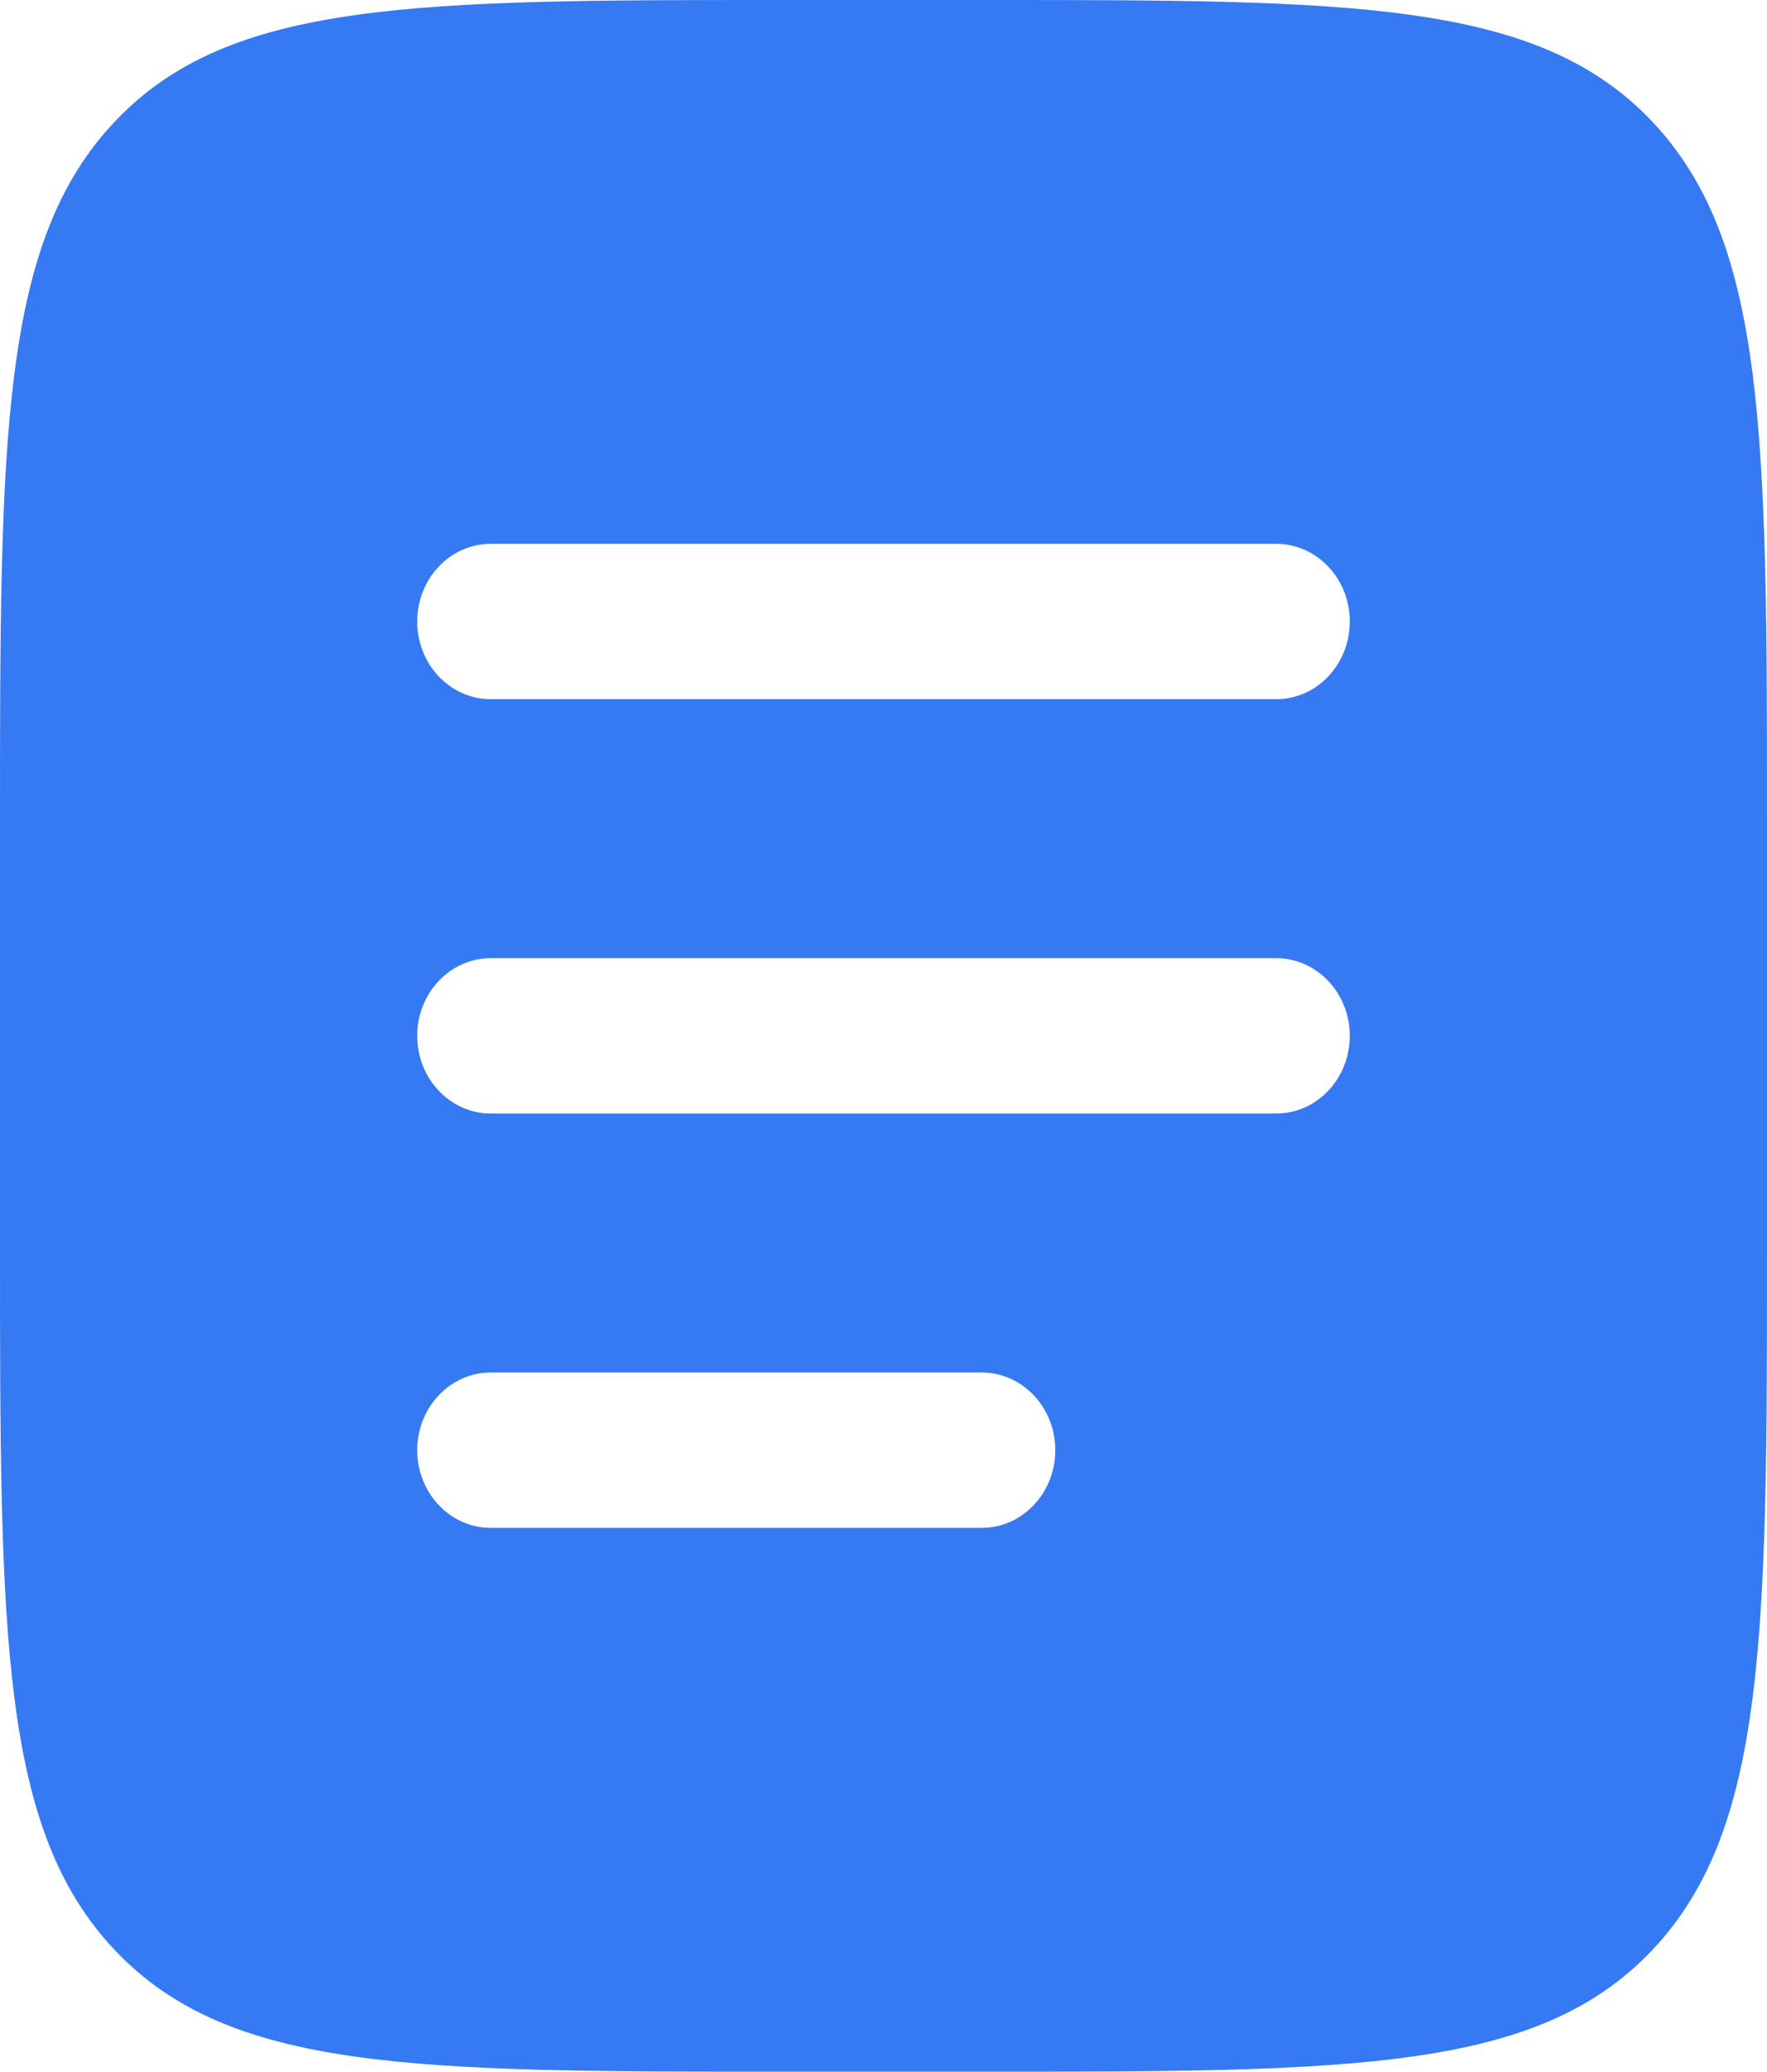
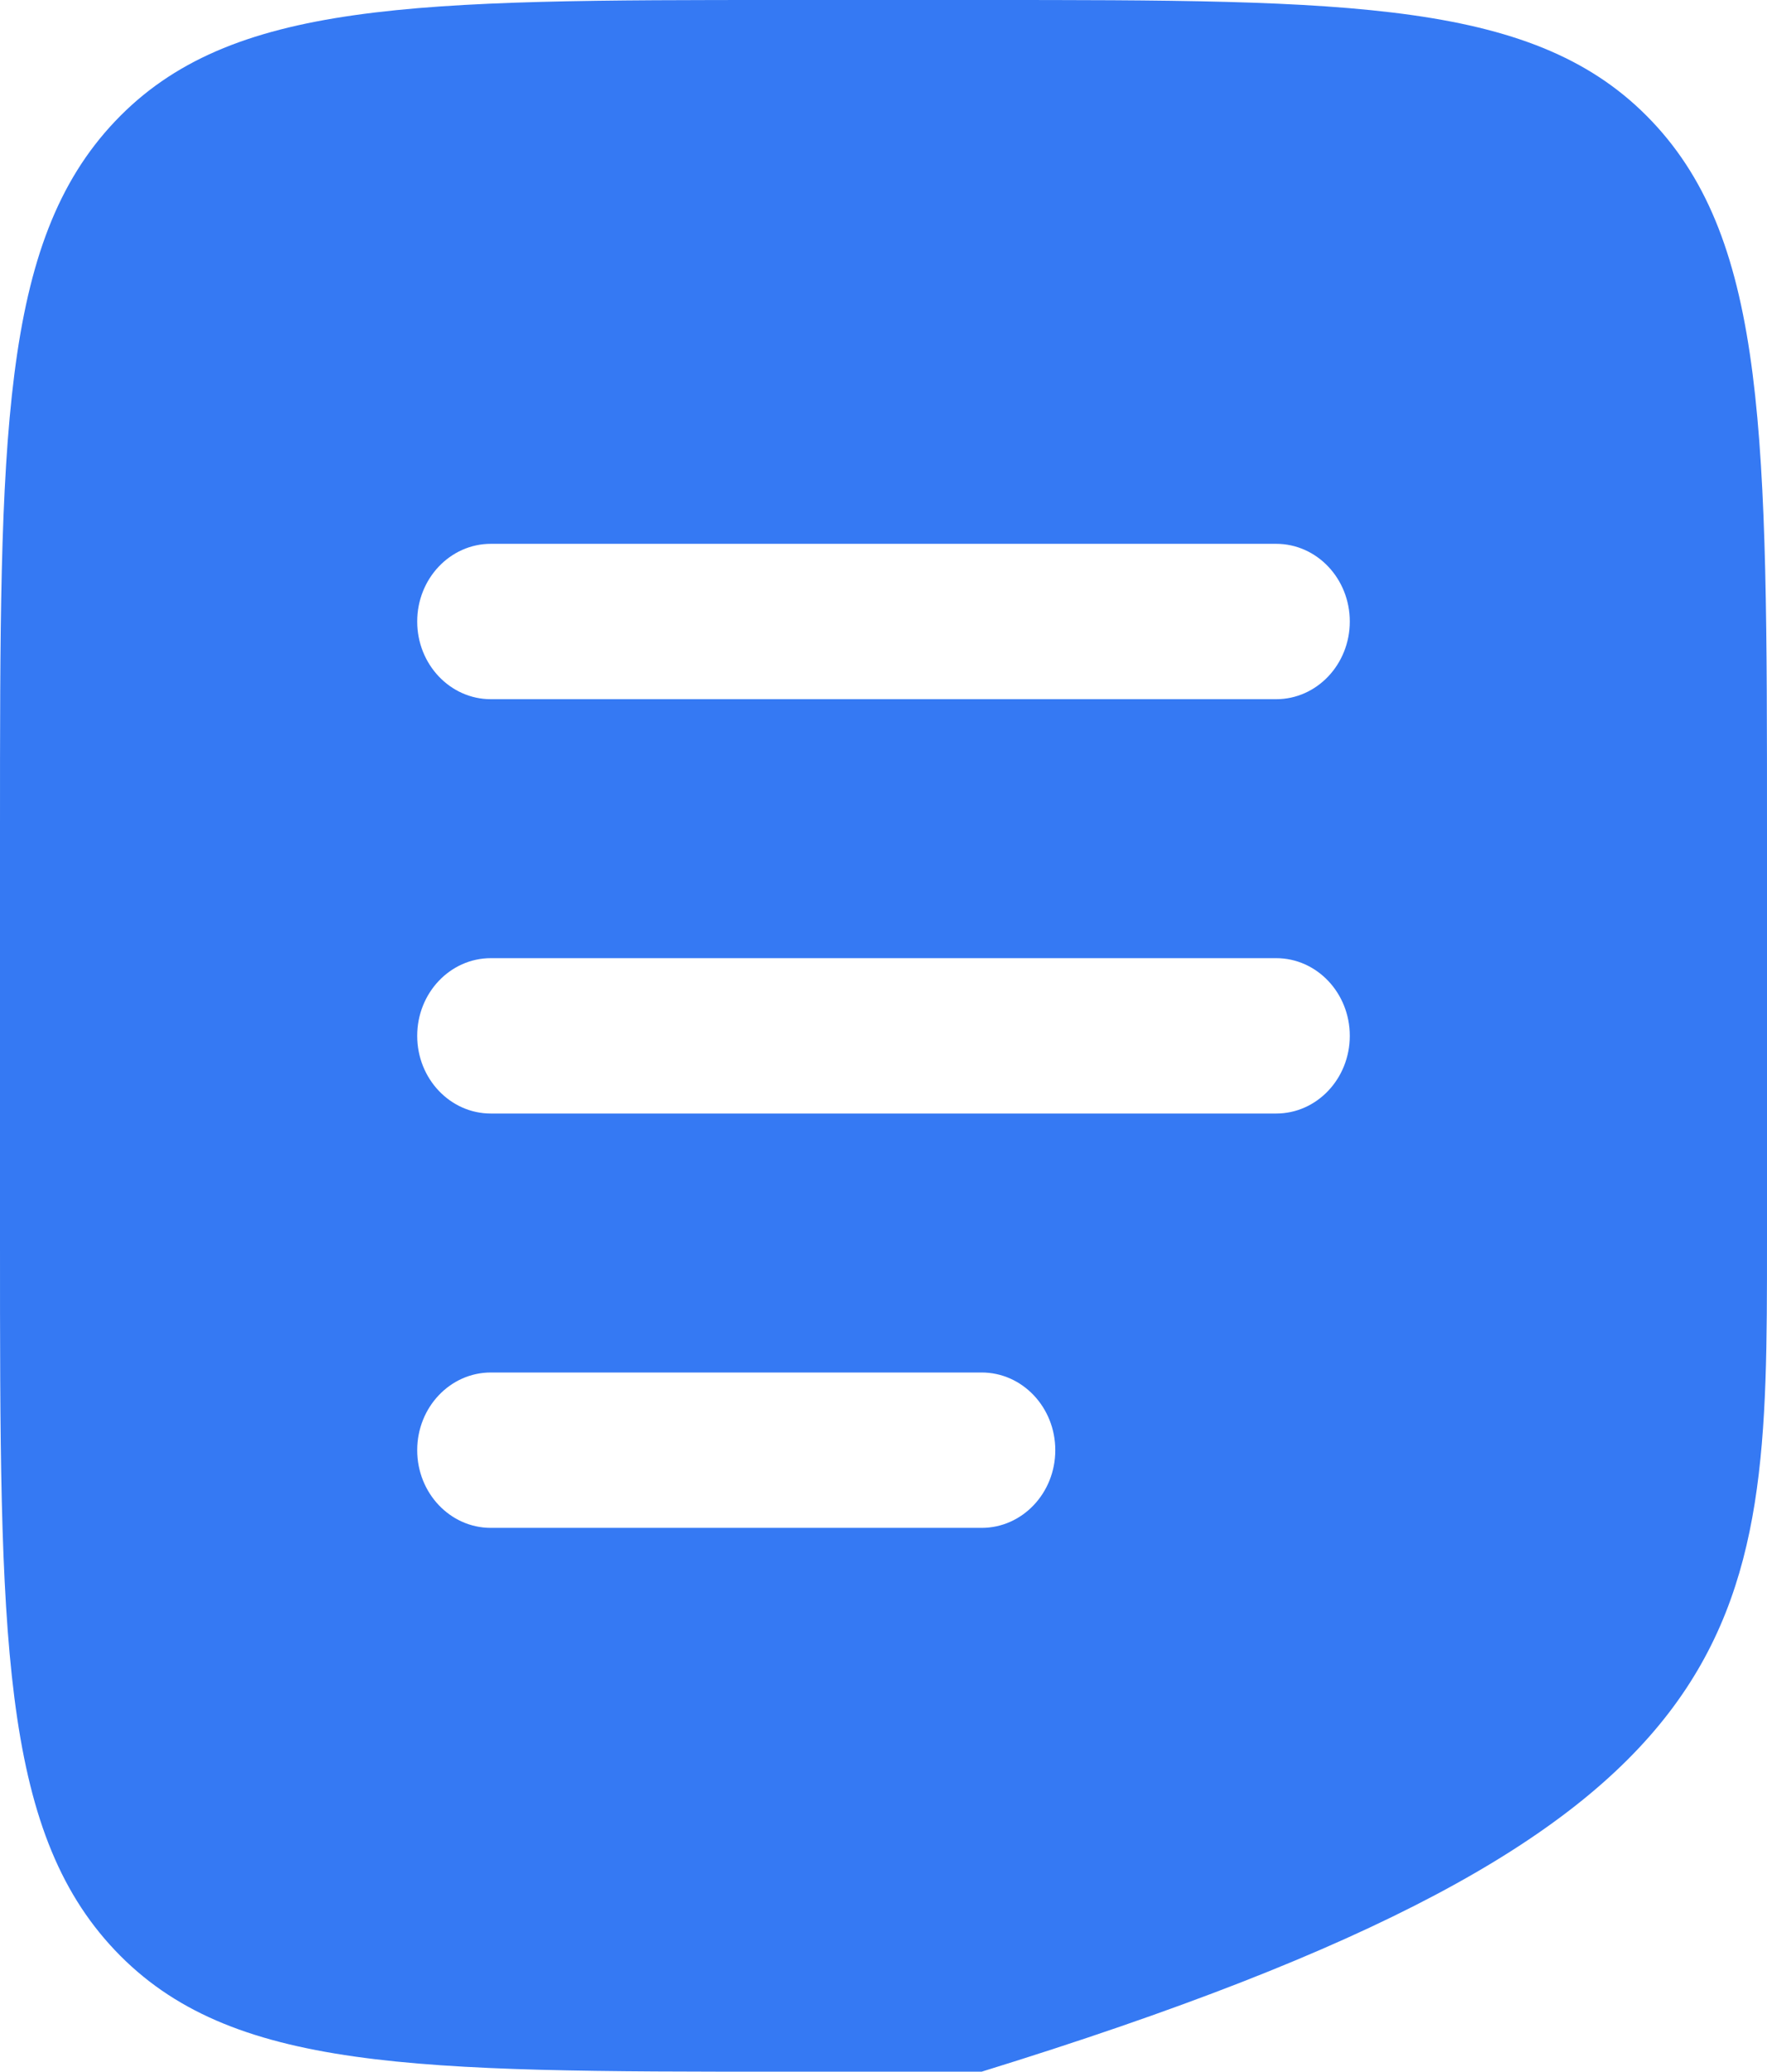
<svg xmlns="http://www.w3.org/2000/svg" width="180" height="211" viewBox="0 0 180 211" fill="none">
-   <path fill-rule="evenodd" clip-rule="evenodd" d="M11.716 12.36C-1.19209e-06 24.72 0 44.613 0 84.4V126.6C0 166.386 -1.19209e-06 186.28 11.716 198.64C23.431 211 42.288 211 80 211H100C137.712 211 156.569 211 168.284 198.64C180 186.28 180 166.386 180 126.6V84.4C180 44.613 180 24.72 168.284 12.36C156.569 1.25766e-06 137.712 0 100 0H80C42.288 0 23.431 1.25766e-06 11.716 12.36ZM42.5 63.3C42.5 58.93 45.858 55.388 50 55.388H130C134.142 55.388 137.5 58.93 137.5 63.3C137.5 67.67 134.142 71.213 130 71.213H50C45.858 71.213 42.5 67.67 42.5 63.3ZM42.5 105.5C42.5 101.13 45.858 97.588 50 97.588H130C134.142 97.588 137.5 101.13 137.5 105.5C137.5 109.87 134.142 113.413 130 113.413H50C45.858 113.413 42.5 109.87 42.5 105.5ZM50 139.788C45.858 139.788 42.5 143.33 42.5 147.7C42.5 152.07 45.858 155.613 50 155.613H100C104.142 155.613 107.5 152.07 107.5 147.7C107.5 143.33 104.142 139.788 100 139.788H50Z" fill="#3579F3" />
+   <path fill-rule="evenodd" clip-rule="evenodd" d="M11.716 12.36C-1.19209e-06 24.72 0 44.613 0 84.4V126.6C0 166.386 -1.19209e-06 186.28 11.716 198.64C23.431 211 42.288 211 80 211H100C180 186.28 180 166.386 180 126.6V84.4C180 44.613 180 24.72 168.284 12.36C156.569 1.25766e-06 137.712 0 100 0H80C42.288 0 23.431 1.25766e-06 11.716 12.36ZM42.5 63.3C42.5 58.93 45.858 55.388 50 55.388H130C134.142 55.388 137.5 58.93 137.5 63.3C137.5 67.67 134.142 71.213 130 71.213H50C45.858 71.213 42.5 67.67 42.5 63.3ZM42.5 105.5C42.5 101.13 45.858 97.588 50 97.588H130C134.142 97.588 137.5 101.13 137.5 105.5C137.5 109.87 134.142 113.413 130 113.413H50C45.858 113.413 42.5 109.87 42.5 105.5ZM50 139.788C45.858 139.788 42.5 143.33 42.5 147.7C42.5 152.07 45.858 155.613 50 155.613H100C104.142 155.613 107.5 152.07 107.5 147.7C107.5 143.33 104.142 139.788 100 139.788H50Z" fill="#3579F3" />
</svg>